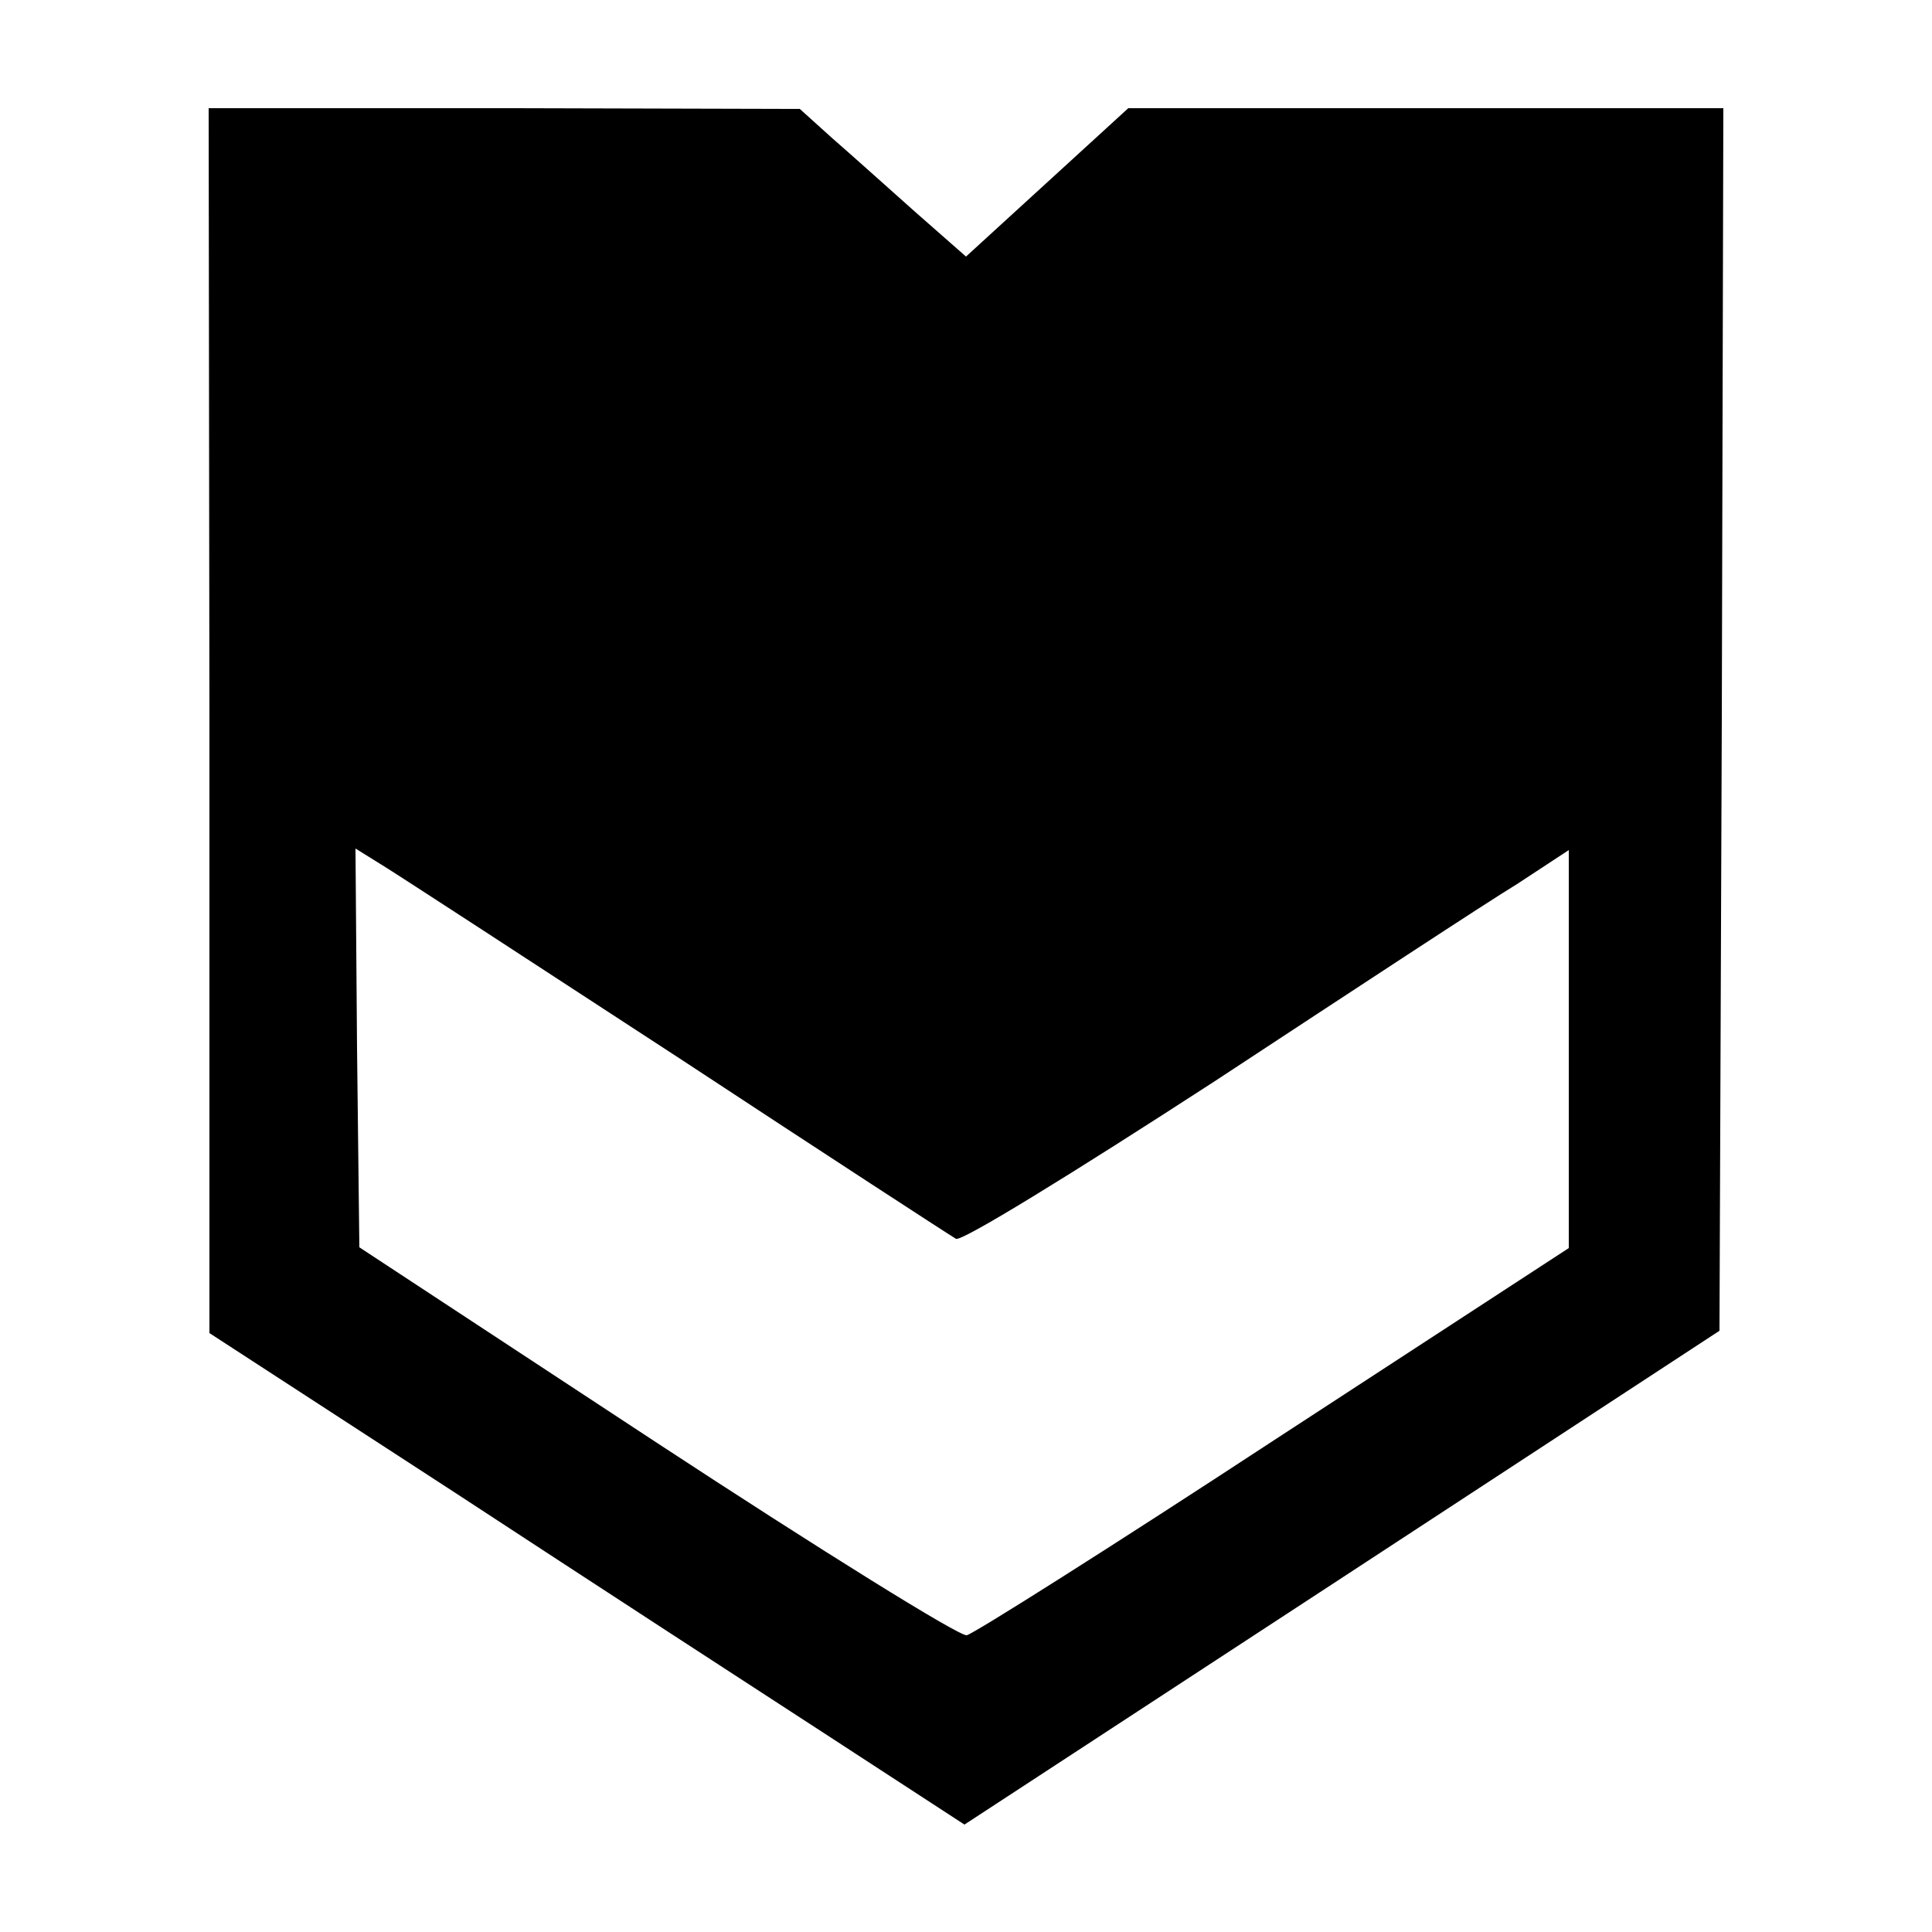
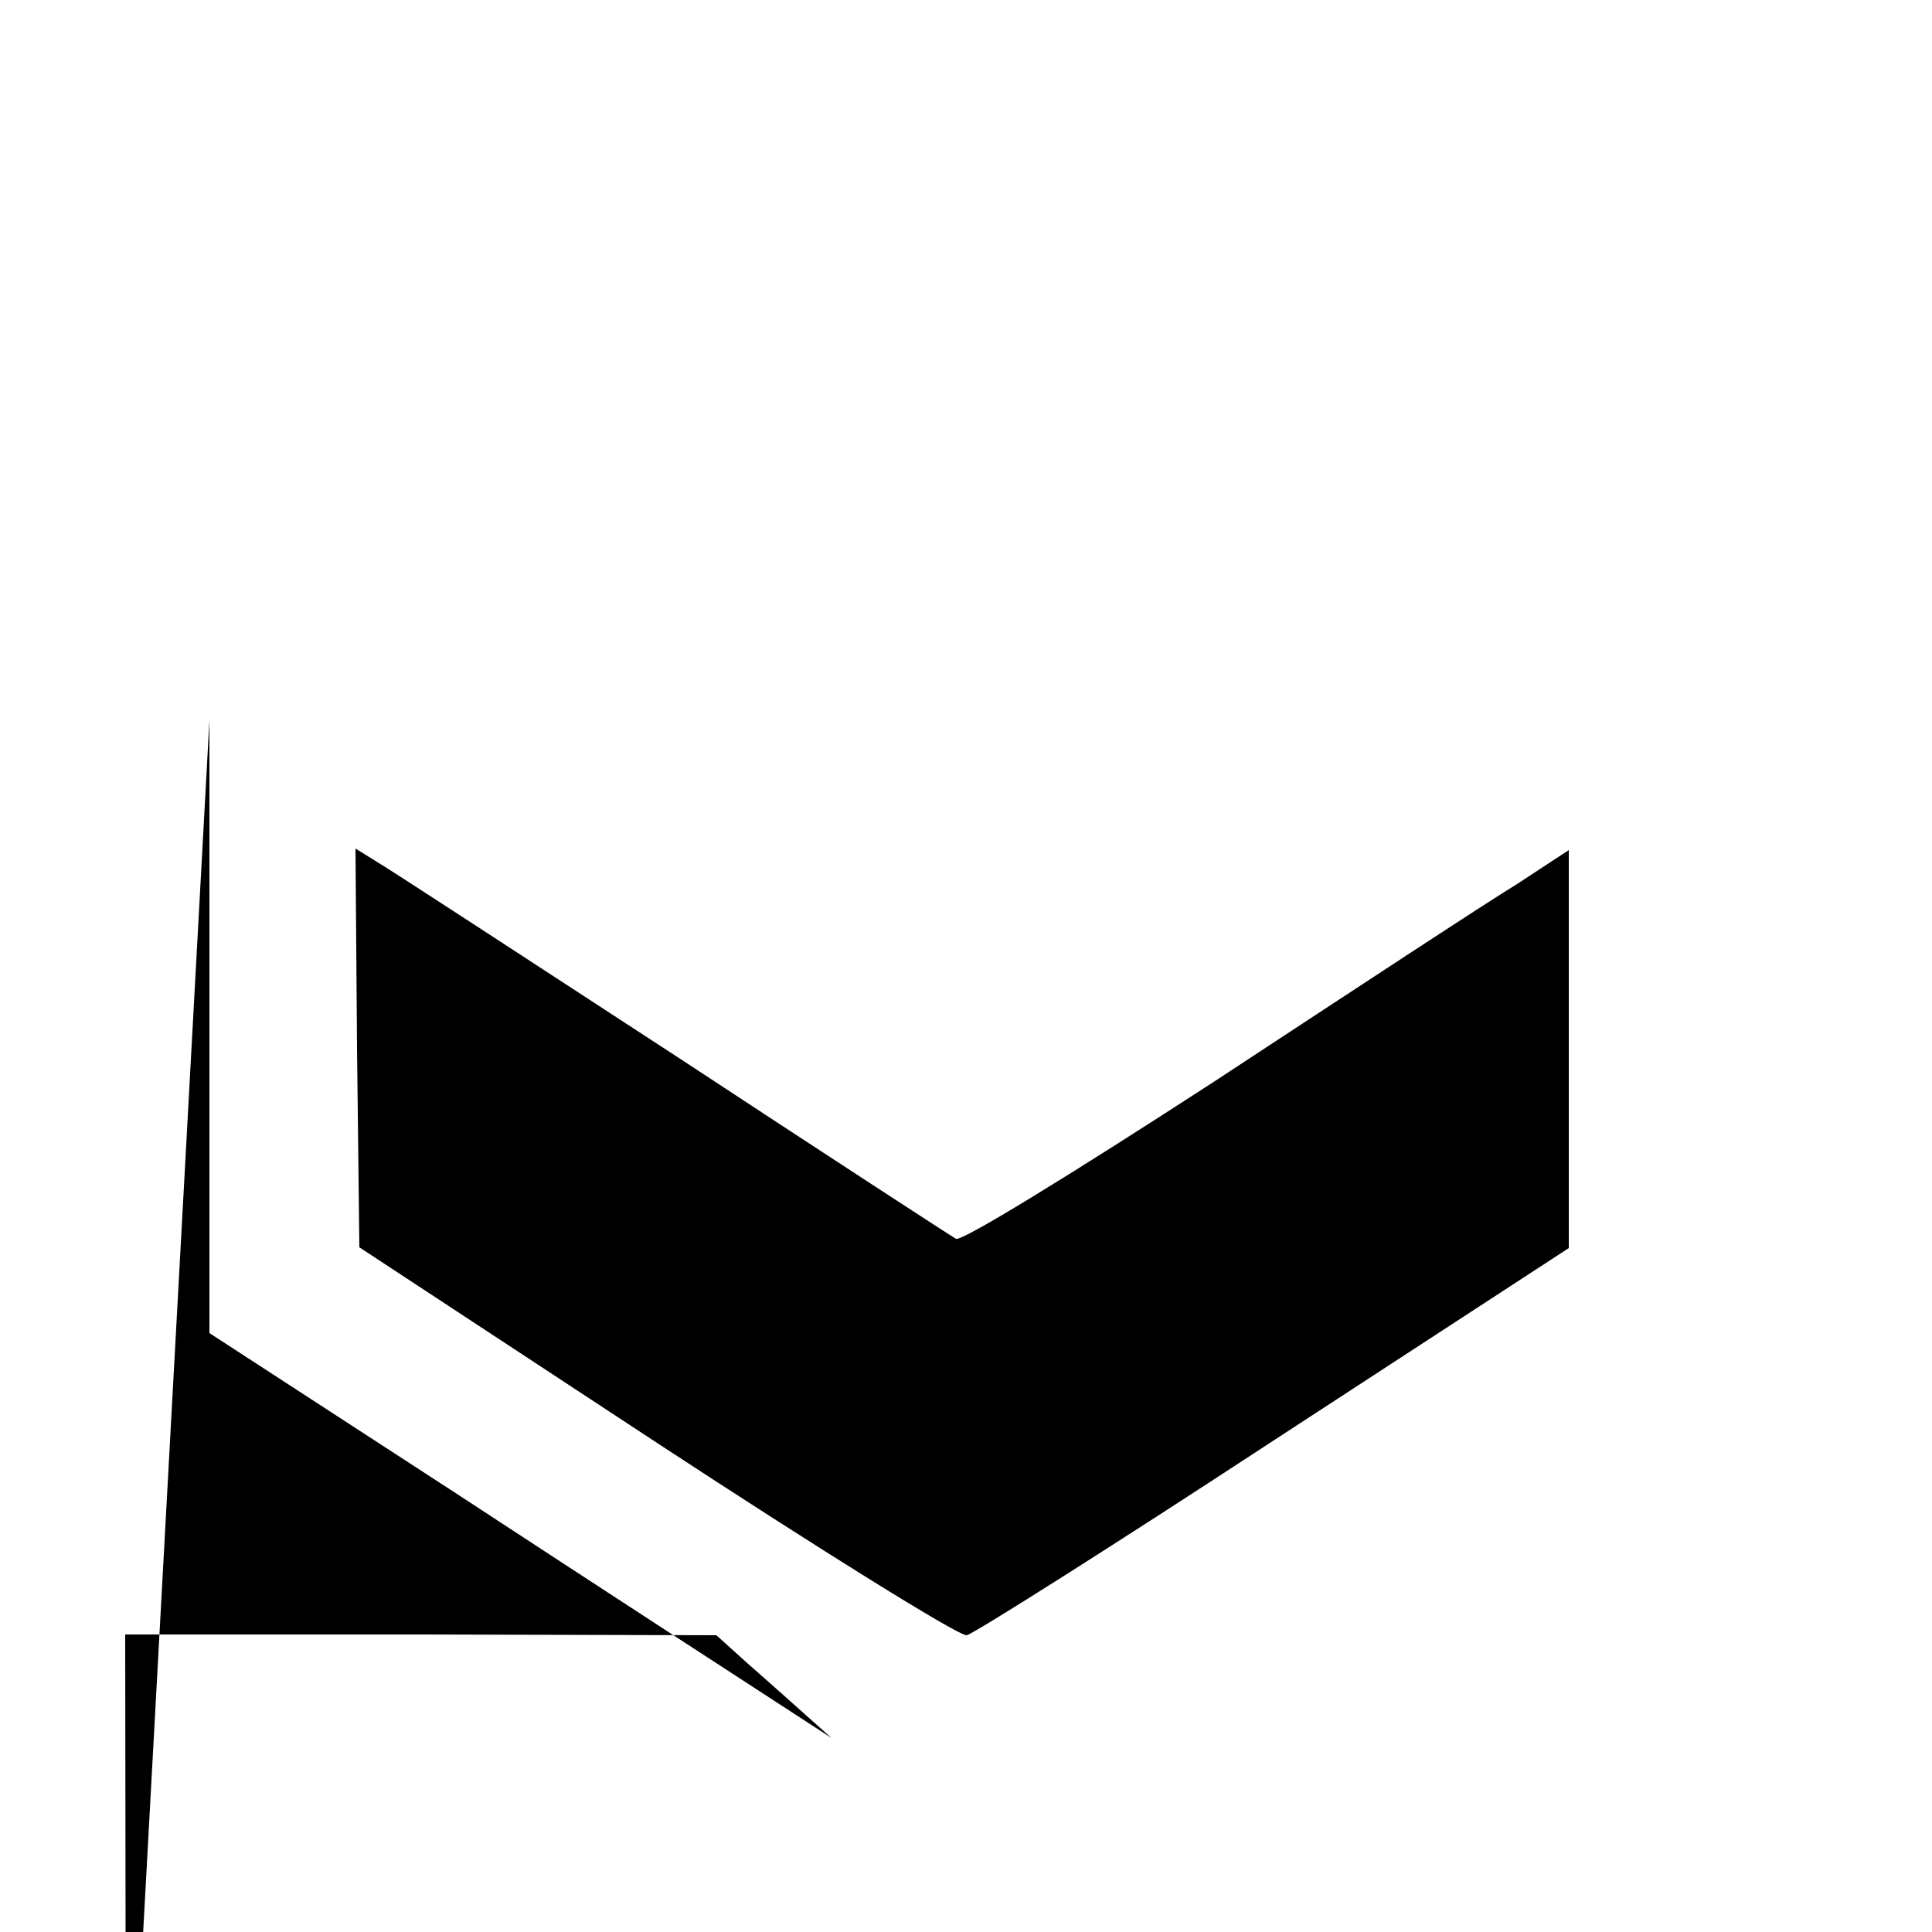
<svg xmlns="http://www.w3.org/2000/svg" version="1.0" width="250pt" height="250pt" viewBox="0 0 250 250" preserveAspectRatio="xMidYMid meet">
  <g transform="translate(0,250) scale(0.1,-0.1)" fill="#000000" stroke="none">
-     <path d="M271 1568 l0 -793 317 -206 c174 -114 394 -257 488 -318 l172 -112 488 319 489 320 3 791 2 791 -385 0 -385 0 -105 -96 -105 -96 -66 58 c-37 33 -85 76 -108 96 l-41 37 -382 1 -383 0 1 -792z m609 -438 c190 -125 350 -229 357 -233 7 -4 147 82 335 204 178 117 353 232 391 255 l67 44 0 -258 0 -257 -382 -249 c-209 -137 -388 -250 -397 -252 -9 -2 -189 110 -401 249 l-385 253 -3 258 -2 258 37 -23 c21 -13 193 -125 383 -249z" />
+     <path d="M271 1568 l0 -793 317 -206 c174 -114 394 -257 488 -318 c-37 33 -85 76 -108 96 l-41 37 -382 1 -383 0 1 -792z m609 -438 c190 -125 350 -229 357 -233 7 -4 147 82 335 204 178 117 353 232 391 255 l67 44 0 -258 0 -257 -382 -249 c-209 -137 -388 -250 -397 -252 -9 -2 -189 110 -401 249 l-385 253 -3 258 -2 258 37 -23 c21 -13 193 -125 383 -249z" />
  </g>
</svg>